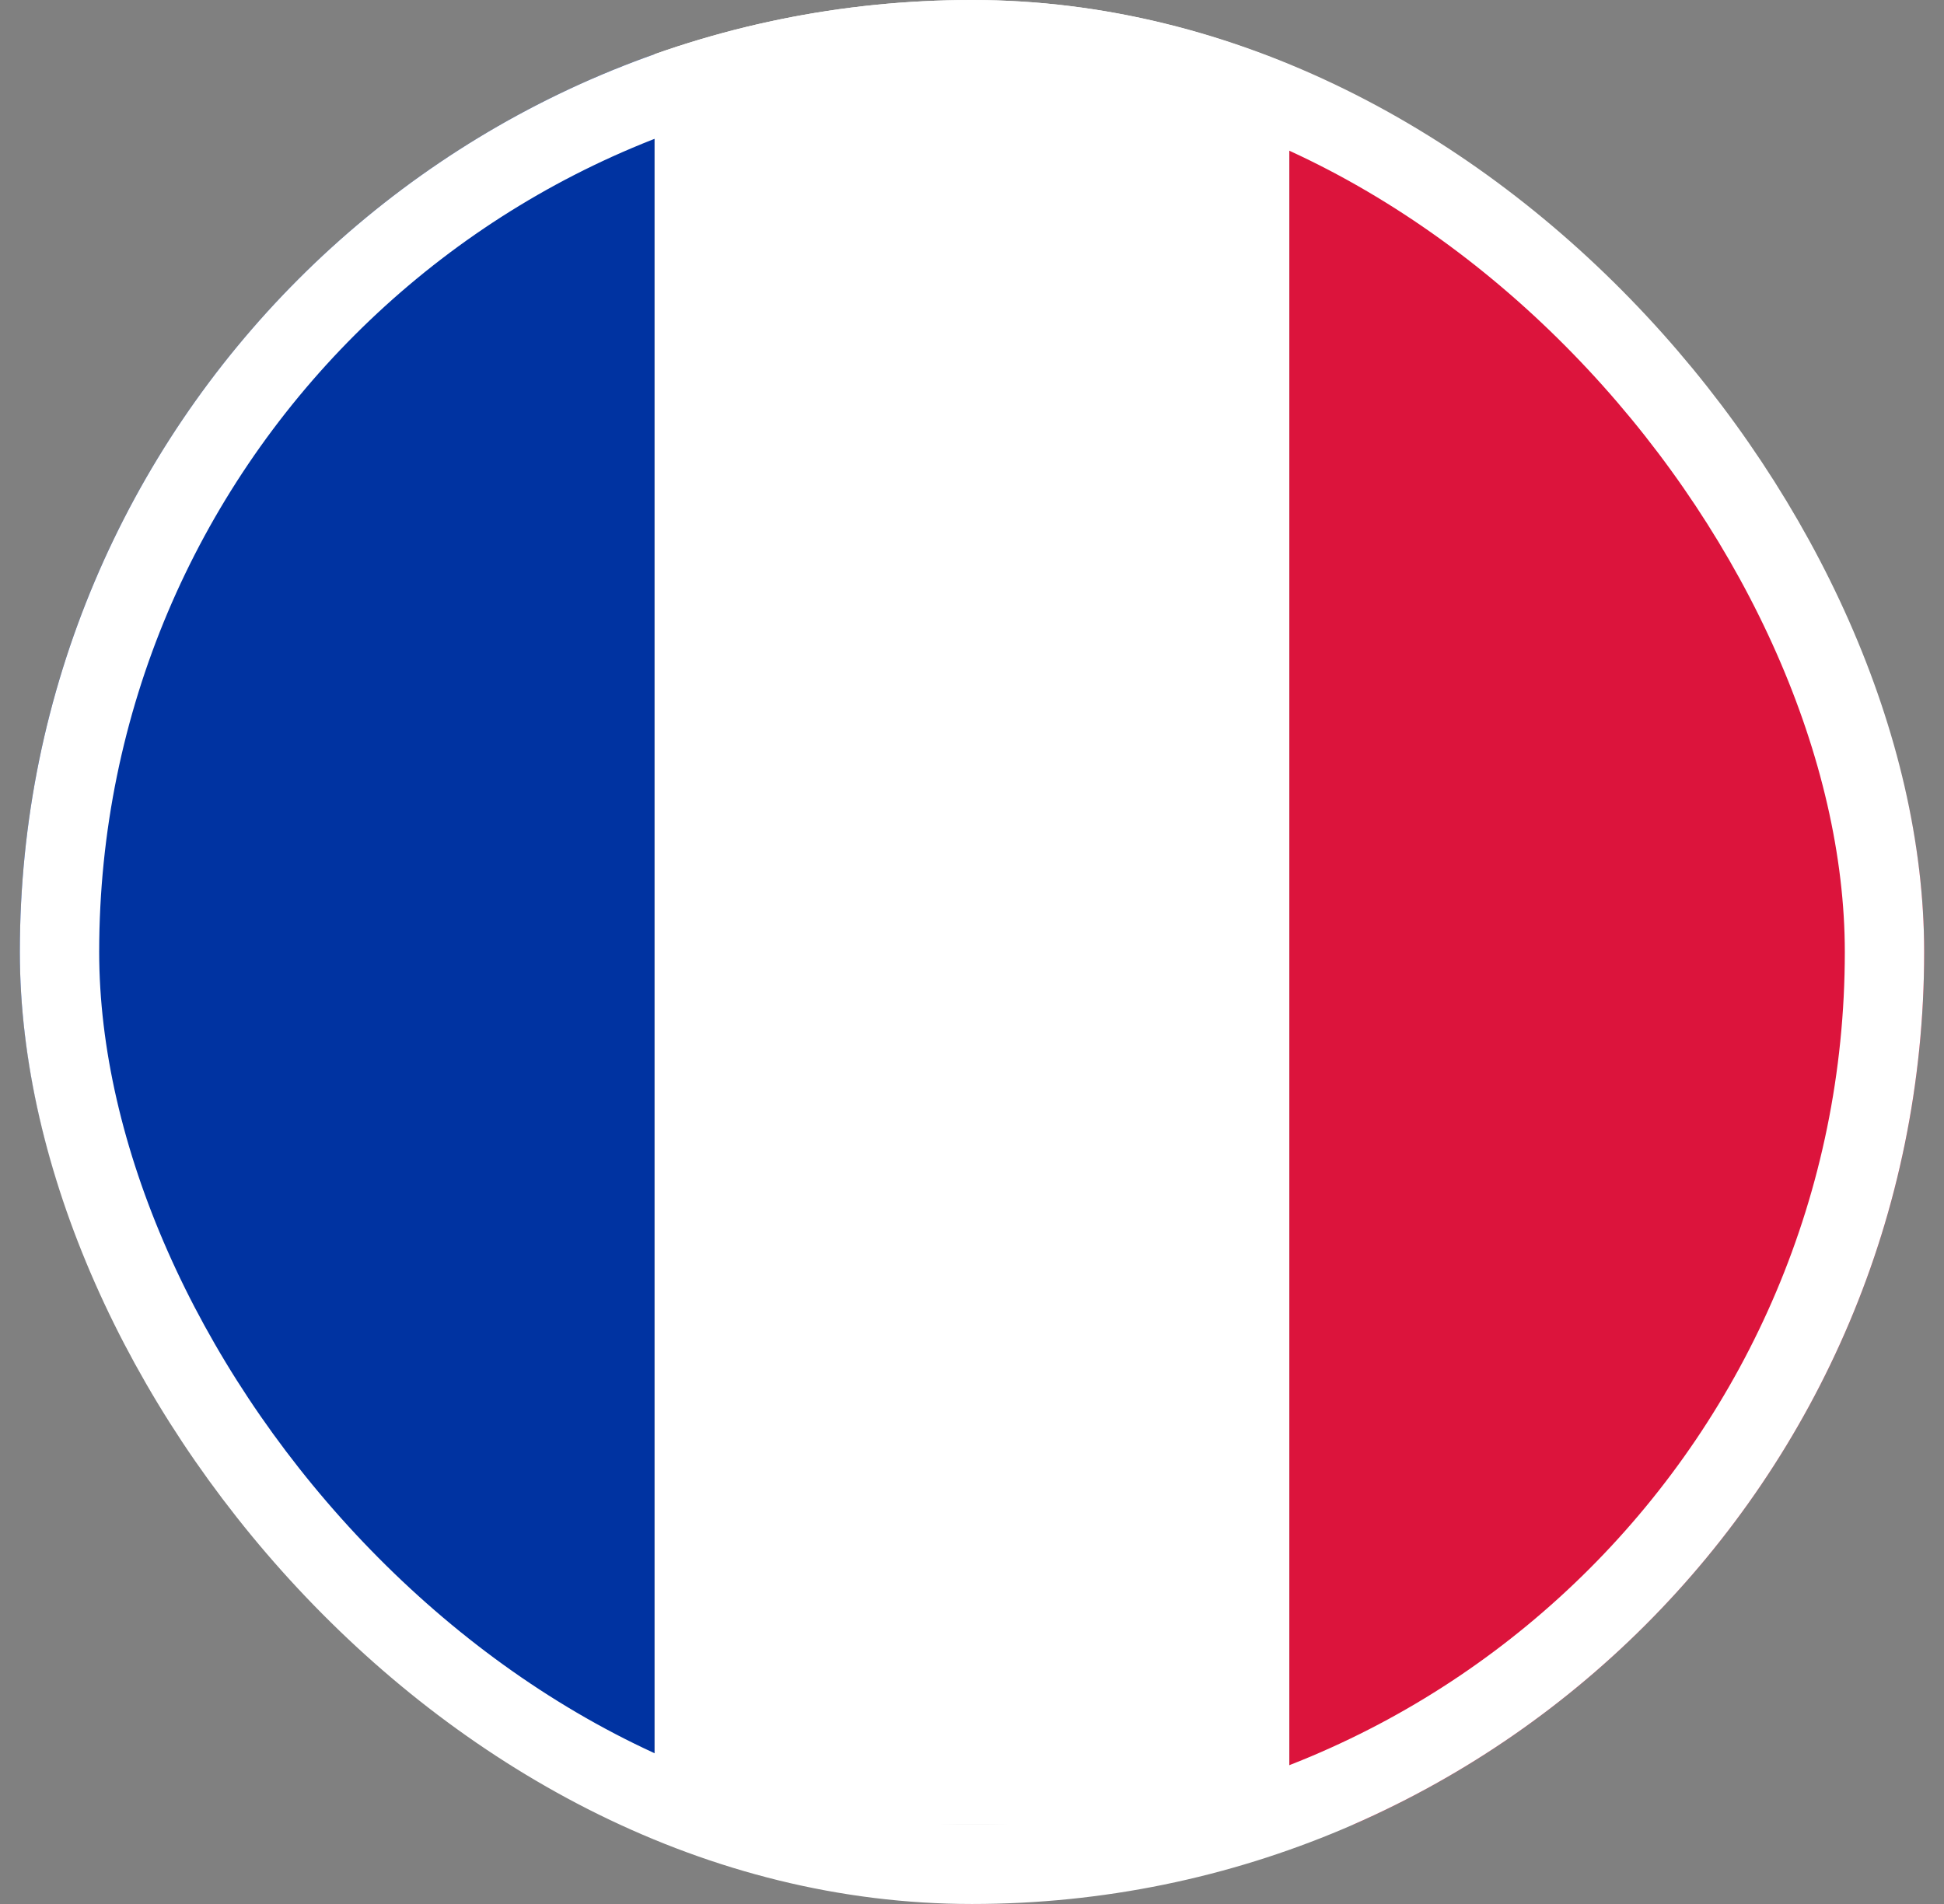
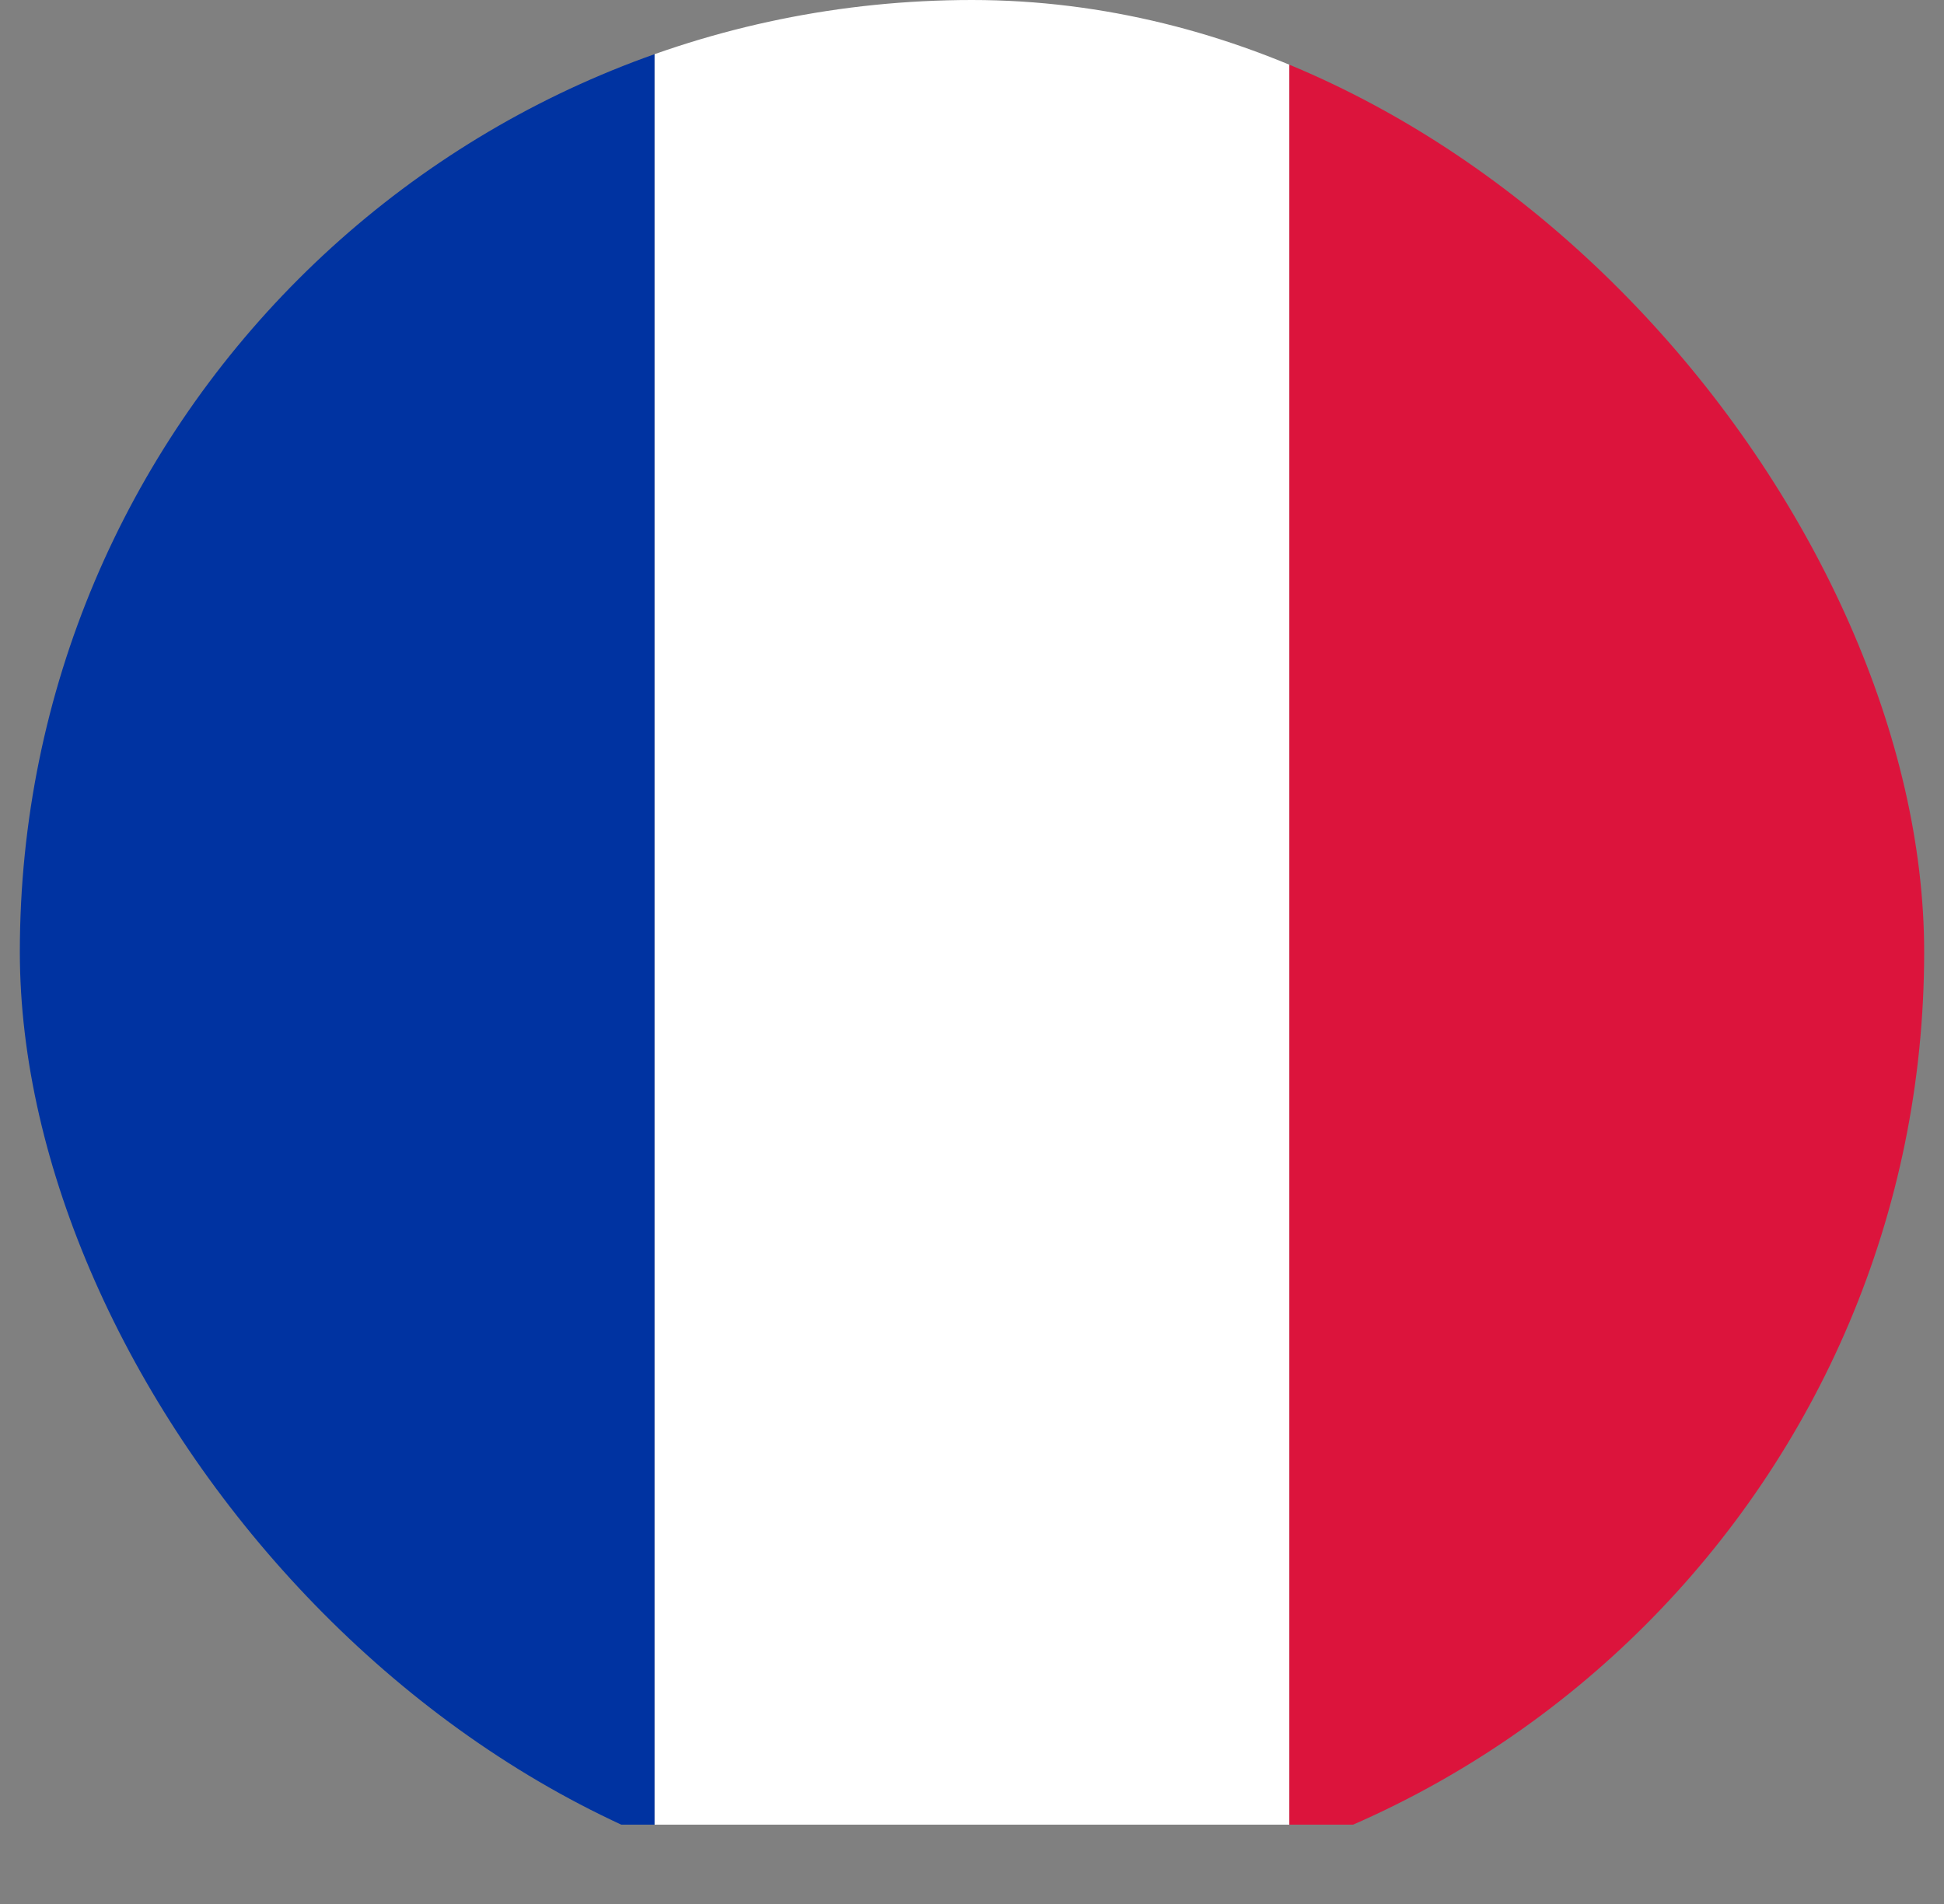
<svg xmlns="http://www.w3.org/2000/svg" width="49" height="48" viewBox="0 0 49 48" fill="none">
  <rect x="0" y="0" width="49" height="48" fill="#808080" stroke="none" />
  <g clip-path="url(#clip0_58_103)">
    <rect x="0.5" y="-2" width="16" height="48" fill="#0033A1" />
    <rect x="16.5" y="-2" width="16" height="48" fill="white" />
    <rect x="32.5" y="-2" width="16" height="48" fill="#DC143C" />
  </g>
-   <rect x="1.5" y="1" width="46" height="46" rx="23" stroke="white" stroke-width="2" />
  <defs>
    <clipPath id="clip0_58_103">
      <rect x="0.5" width="48" height="48" rx="24" fill="white" />
    </clipPath>
  </defs>
</svg>